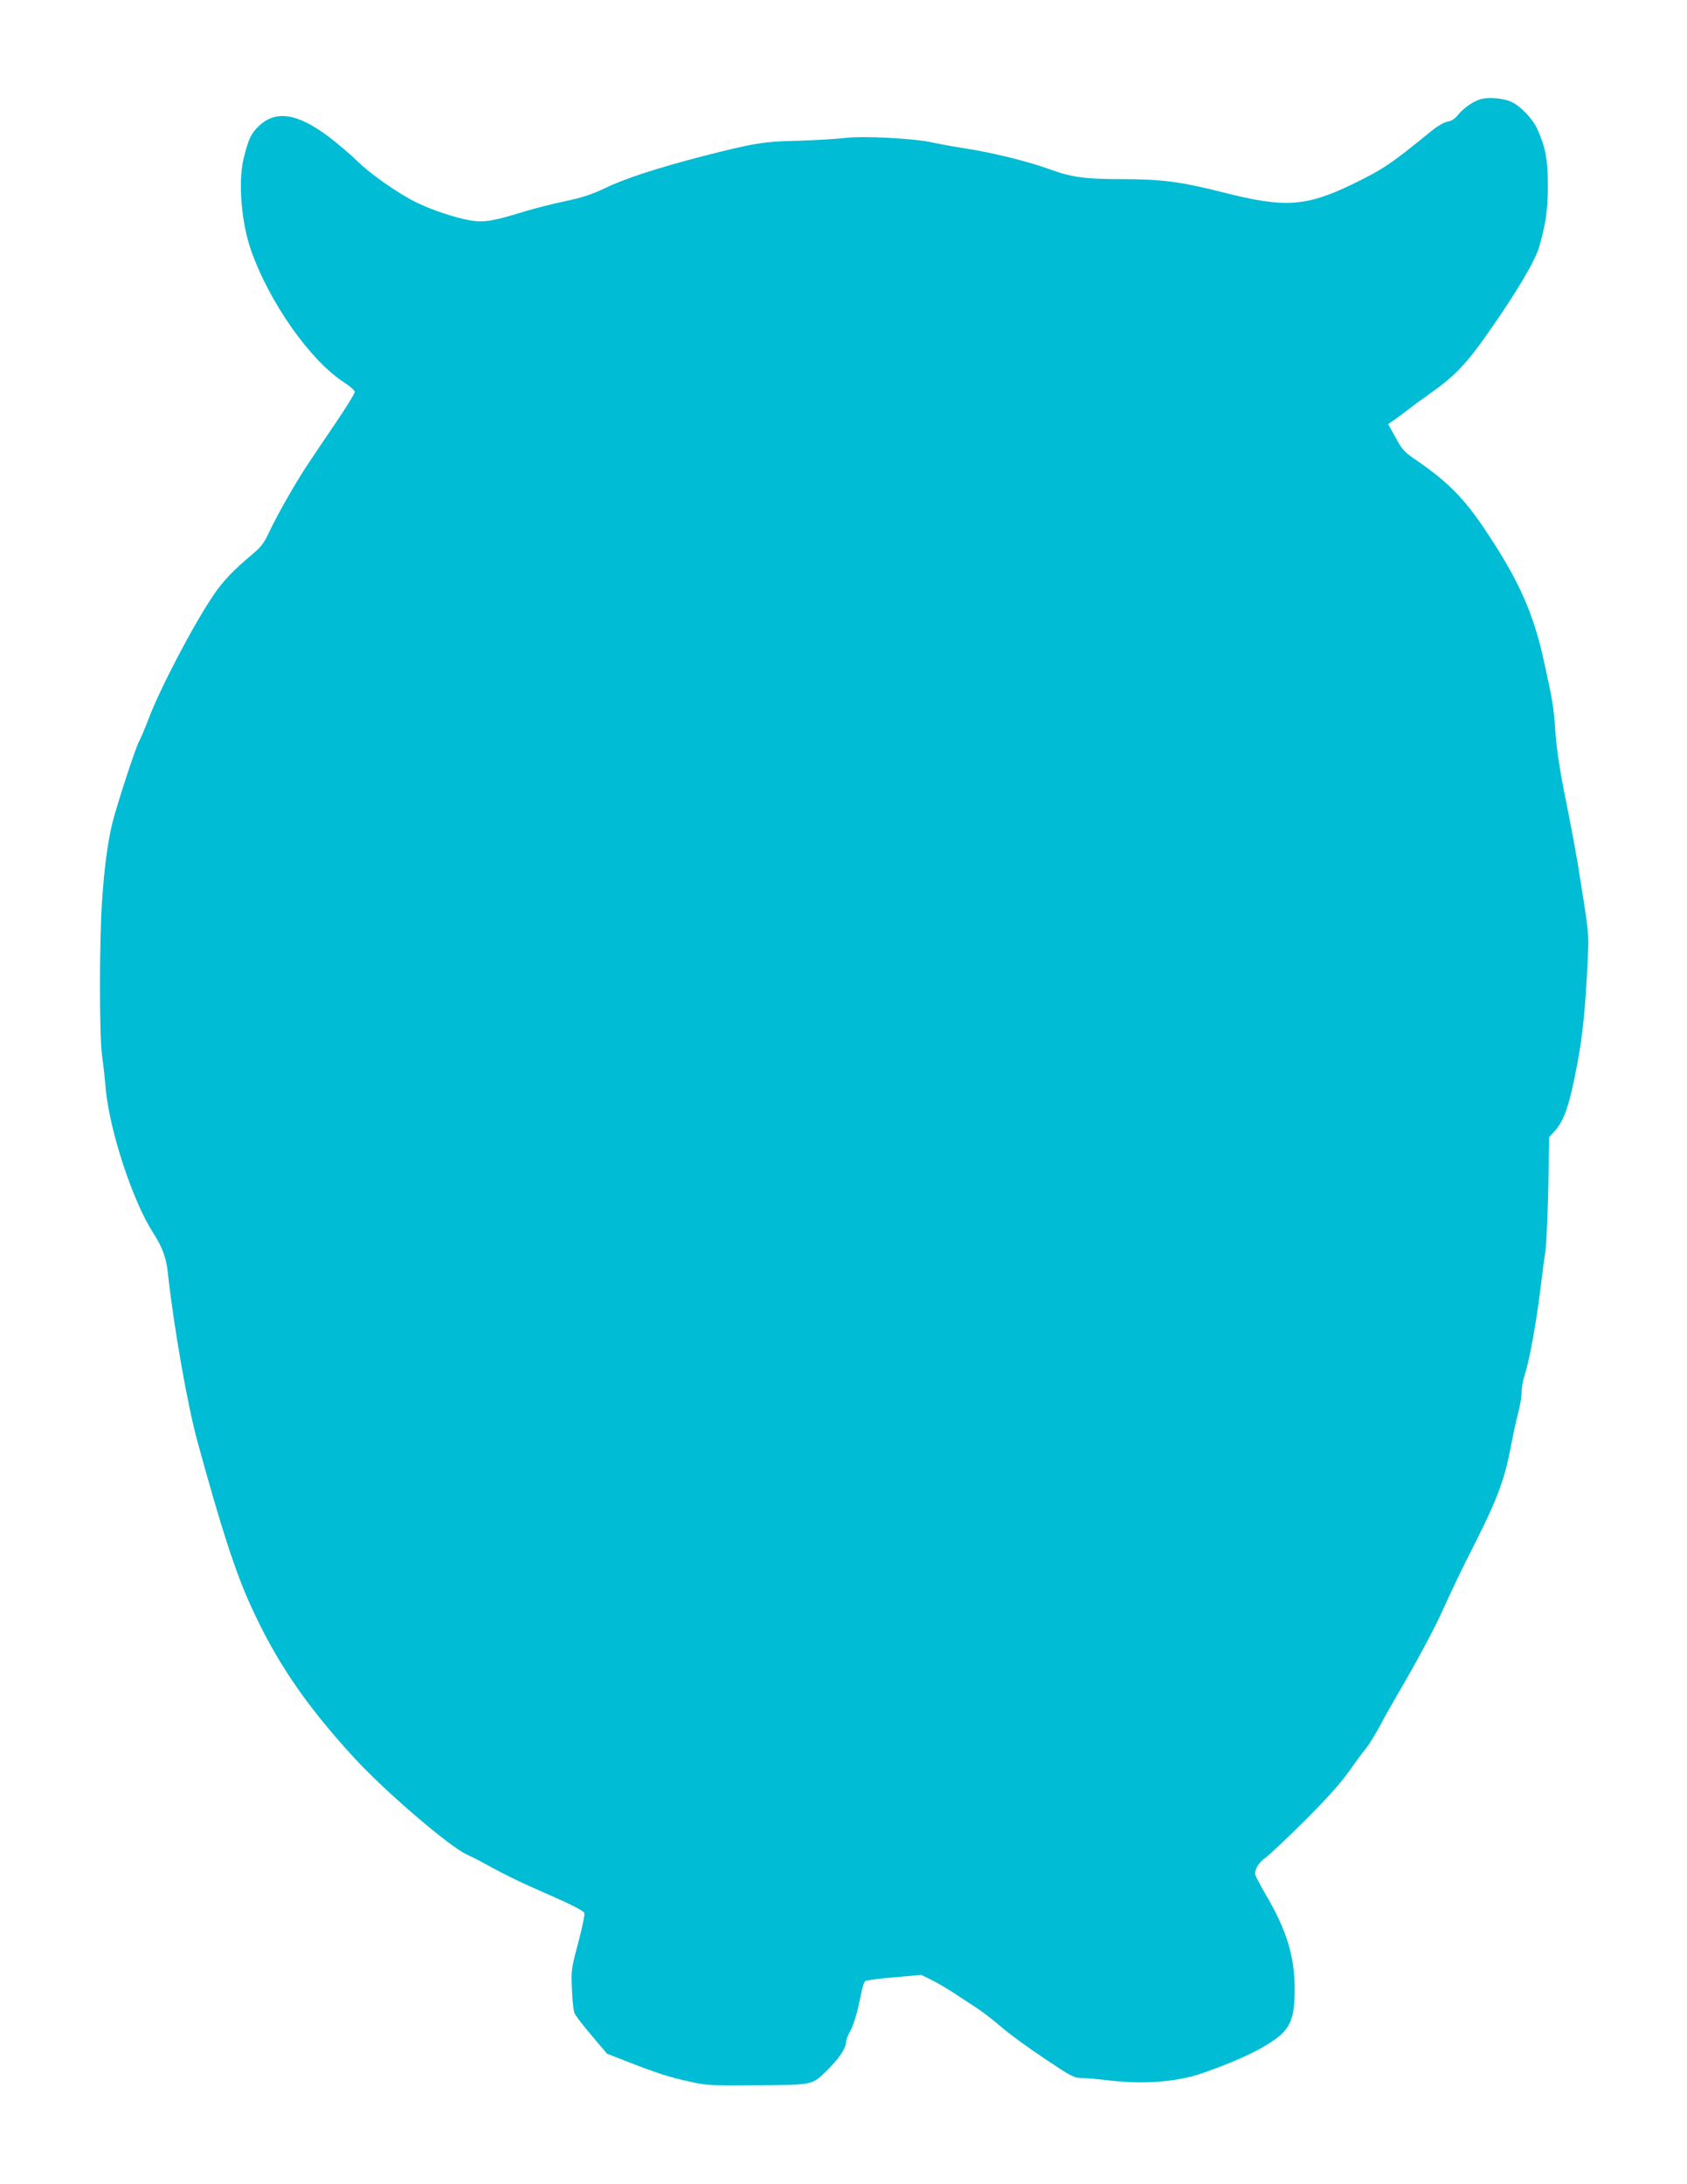
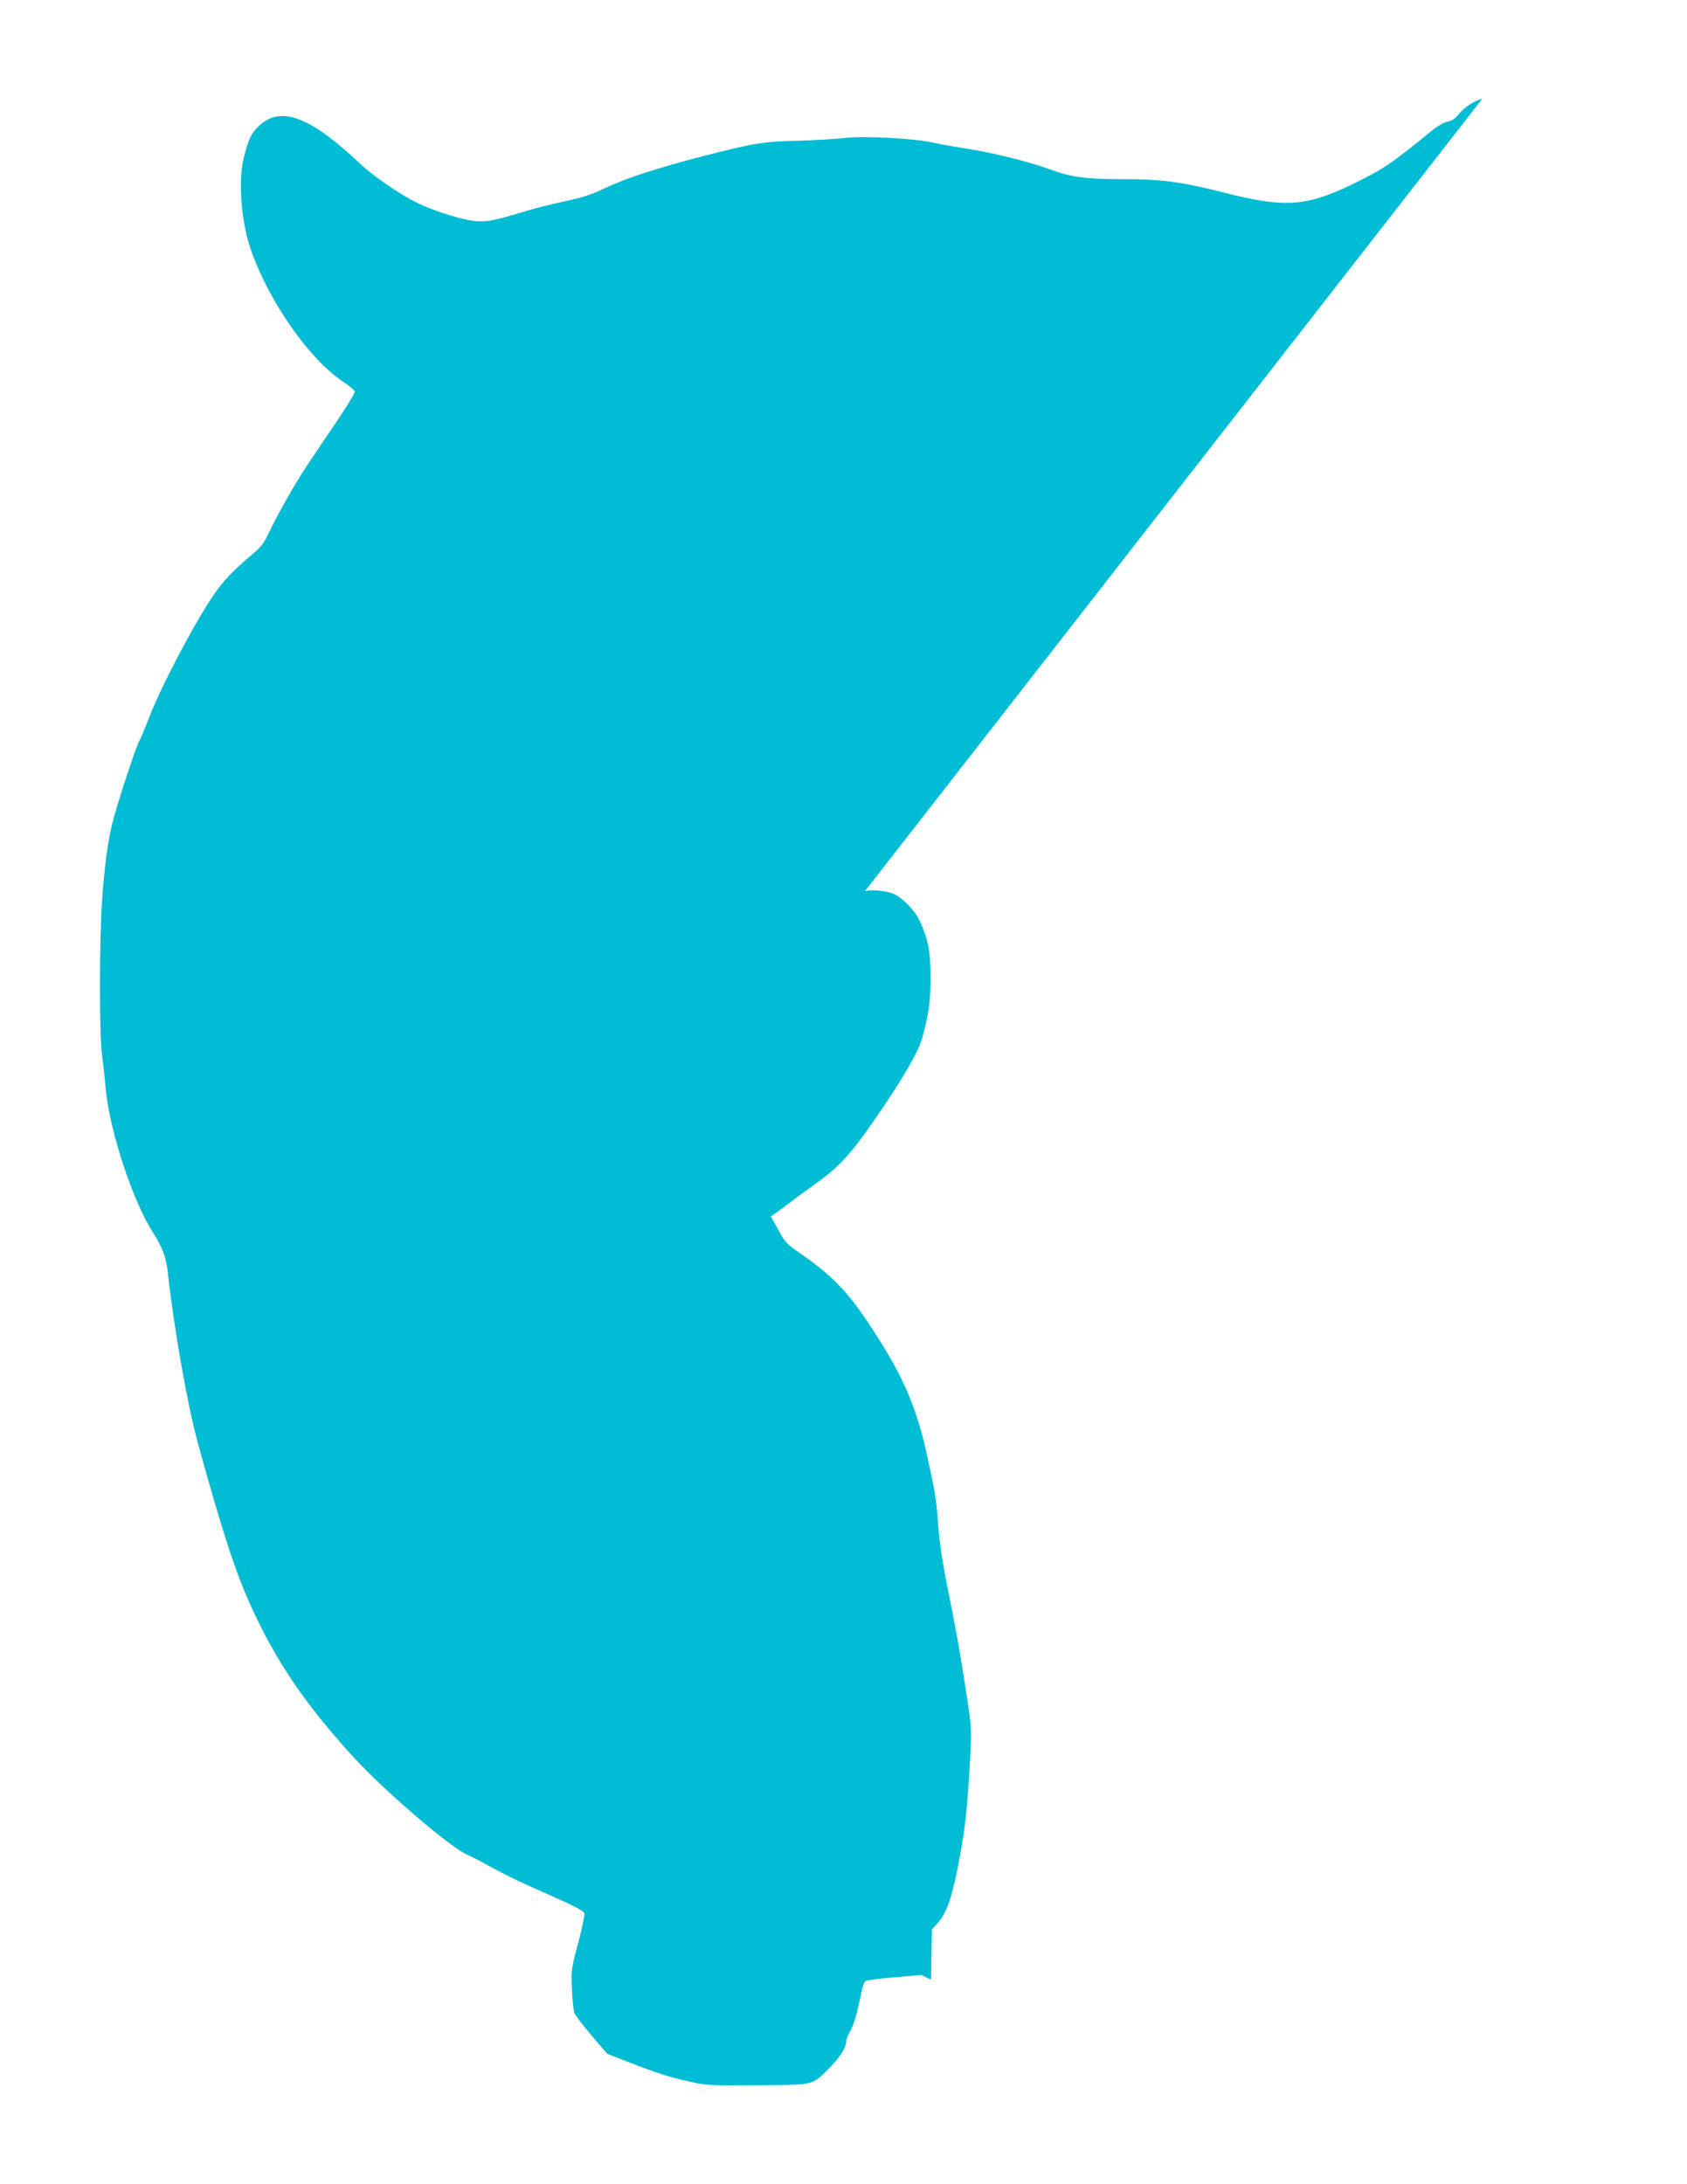
<svg xmlns="http://www.w3.org/2000/svg" version="1.0" width="989pt" height="1280pt" viewBox="0 0 989 1280" preserveAspectRatio="xMidYMid meet">
  <g transform="translate(0,1280) scale(0.1,-0.1)" fill="#00bcd4" stroke="none">
-     <path d="M8690 12221 c-45 -9 -107 -51 -142 -94 -18 -23 -38 -36 -61 -40 -21 -3 -60 -26 -98 -57 -239 -195 -282 -223 -465 -312 -268 -129 -394 -137 -744 -48 -258 65 -367 80 -607 80 -214 0 -291 11 -423 59 -117 43 -329 96 -485 120 -71 11 -159 27 -195 35 -109 25 -409 41 -520 27 -52 -6 -174 -13 -270 -16 -202 -4 -261 -14 -558 -90 -277 -72 -463 -133 -582 -191 -72 -34 -128 -53 -230 -74 -74 -16 -178 -42 -230 -58 -190 -59 -243 -67 -323 -54 -87 15 -229 62 -317 106 -106 52 -267 165 -345 241 -39 39 -116 104 -170 145 -182 136 -308 156 -408 61 -45 -43 -61 -77 -89 -191 -33 -137 -13 -376 44 -538 107 -304 345 -643 543 -772 36 -23 65 -49 65 -57 0 -9 -50 -90 -112 -182 -62 -91 -138 -204 -169 -251 -67 -100 -178 -296 -224 -395 -25 -55 -45 -81 -91 -120 -119 -100 -178 -162 -235 -247 -119 -177 -310 -542 -378 -722 -22 -57 -46 -115 -54 -128 -19 -29 -139 -397 -161 -493 -26 -114 -44 -249 -57 -435 -17 -231 -17 -797 -1 -915 7 -49 17 -139 22 -199 23 -246 158 -656 277 -841 54 -83 78 -148 87 -236 34 -314 116 -781 175 -994 139 -507 221 -759 310 -955 148 -326 320 -580 604 -890 184 -201 566 -528 667 -572 25 -10 92 -46 150 -78 58 -32 164 -84 235 -115 214 -93 295 -133 301 -149 3 -8 -13 -86 -36 -173 -41 -152 -42 -162 -37 -273 2 -63 9 -126 15 -140 5 -14 51 -73 101 -132 l90 -106 128 -50 c165 -64 235 -87 358 -114 91 -21 123 -23 360 -21 362 2 354 0 437 81 73 70 118 136 118 173 0 12 11 41 24 63 22 39 42 108 66 228 6 31 16 61 23 66 7 5 83 15 170 22 l158 14 57 -28 c31 -15 93 -51 137 -80 44 -29 106 -70 137 -90 32 -21 94 -69 139 -108 45 -39 158 -122 252 -184 150 -101 174 -114 212 -114 24 0 102 -7 173 -15 197 -23 390 -8 532 40 171 59 300 116 391 172 131 80 159 137 159 325 0 190 -47 344 -168 550 -33 57 -61 110 -63 118 -7 28 21 75 59 100 20 14 123 111 228 215 133 133 212 221 263 293 40 57 85 118 100 135 15 18 49 73 76 122 26 50 78 142 115 205 104 178 205 366 250 465 77 168 111 240 205 425 121 240 166 361 199 535 15 77 35 173 46 212 11 40 20 94 20 121 0 27 9 74 19 105 25 73 65 288 91 497 11 91 25 197 31 235 5 39 12 203 16 365 l5 295 28 30 c61 66 91 155 139 411 30 162 45 315 59 594 7 164 10 141 -58 565 -12 72 -43 239 -70 373 -34 167 -53 289 -61 395 -11 159 -17 192 -69 427 -62 281 -148 473 -344 765 -121 182 -220 282 -398 404 -75 51 -87 63 -126 136 l-44 79 23 16 c13 8 50 35 82 60 32 25 93 70 136 100 155 109 222 180 370 395 152 219 253 391 275 470 39 137 51 222 50 360 0 151 -13 221 -61 327 -28 63 -102 140 -157 163 -42 18 -122 26 -166 16z" />
+     <path d="M8690 12221 c-45 -9 -107 -51 -142 -94 -18 -23 -38 -36 -61 -40 -21 -3 -60 -26 -98 -57 -239 -195 -282 -223 -465 -312 -268 -129 -394 -137 -744 -48 -258 65 -367 80 -607 80 -214 0 -291 11 -423 59 -117 43 -329 96 -485 120 -71 11 -159 27 -195 35 -109 25 -409 41 -520 27 -52 -6 -174 -13 -270 -16 -202 -4 -261 -14 -558 -90 -277 -72 -463 -133 -582 -191 -72 -34 -128 -53 -230 -74 -74 -16 -178 -42 -230 -58 -190 -59 -243 -67 -323 -54 -87 15 -229 62 -317 106 -106 52 -267 165 -345 241 -39 39 -116 104 -170 145 -182 136 -308 156 -408 61 -45 -43 -61 -77 -89 -191 -33 -137 -13 -376 44 -538 107 -304 345 -643 543 -772 36 -23 65 -49 65 -57 0 -9 -50 -90 -112 -182 -62 -91 -138 -204 -169 -251 -67 -100 -178 -296 -224 -395 -25 -55 -45 -81 -91 -120 -119 -100 -178 -162 -235 -247 -119 -177 -310 -542 -378 -722 -22 -57 -46 -115 -54 -128 -19 -29 -139 -397 -161 -493 -26 -114 -44 -249 -57 -435 -17 -231 -17 -797 -1 -915 7 -49 17 -139 22 -199 23 -246 158 -656 277 -841 54 -83 78 -148 87 -236 34 -314 116 -781 175 -994 139 -507 221 -759 310 -955 148 -326 320 -580 604 -890 184 -201 566 -528 667 -572 25 -10 92 -46 150 -78 58 -32 164 -84 235 -115 214 -93 295 -133 301 -149 3 -8 -13 -86 -36 -173 -41 -152 -42 -162 -37 -273 2 -63 9 -126 15 -140 5 -14 51 -73 101 -132 l90 -106 128 -50 c165 -64 235 -87 358 -114 91 -21 123 -23 360 -21 362 2 354 0 437 81 73 70 118 136 118 173 0 12 11 41 24 63 22 39 42 108 66 228 6 31 16 61 23 66 7 5 83 15 170 22 l158 14 57 -28 l5 295 28 30 c61 66 91 155 139 411 30 162 45 315 59 594 7 164 10 141 -58 565 -12 72 -43 239 -70 373 -34 167 -53 289 -61 395 -11 159 -17 192 -69 427 -62 281 -148 473 -344 765 -121 182 -220 282 -398 404 -75 51 -87 63 -126 136 l-44 79 23 16 c13 8 50 35 82 60 32 25 93 70 136 100 155 109 222 180 370 395 152 219 253 391 275 470 39 137 51 222 50 360 0 151 -13 221 -61 327 -28 63 -102 140 -157 163 -42 18 -122 26 -166 16z" />
  </g>
</svg>